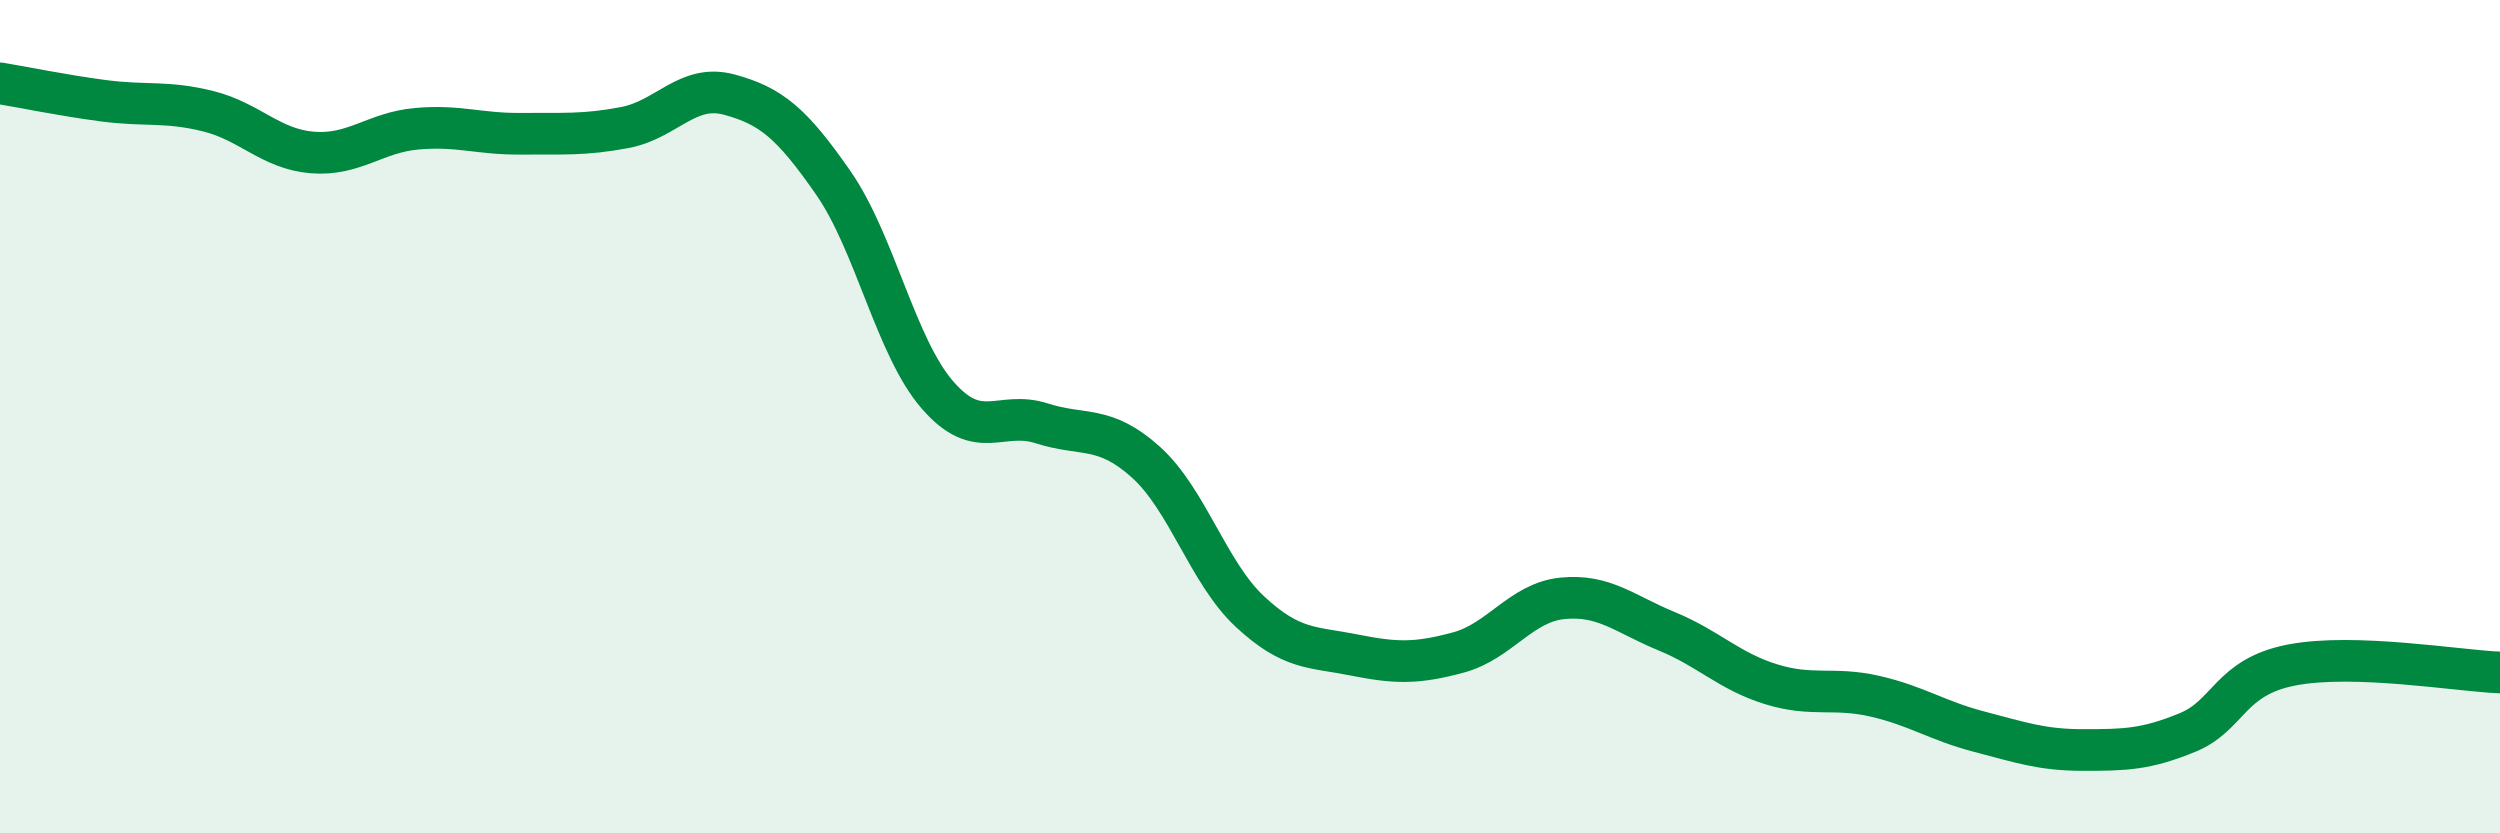
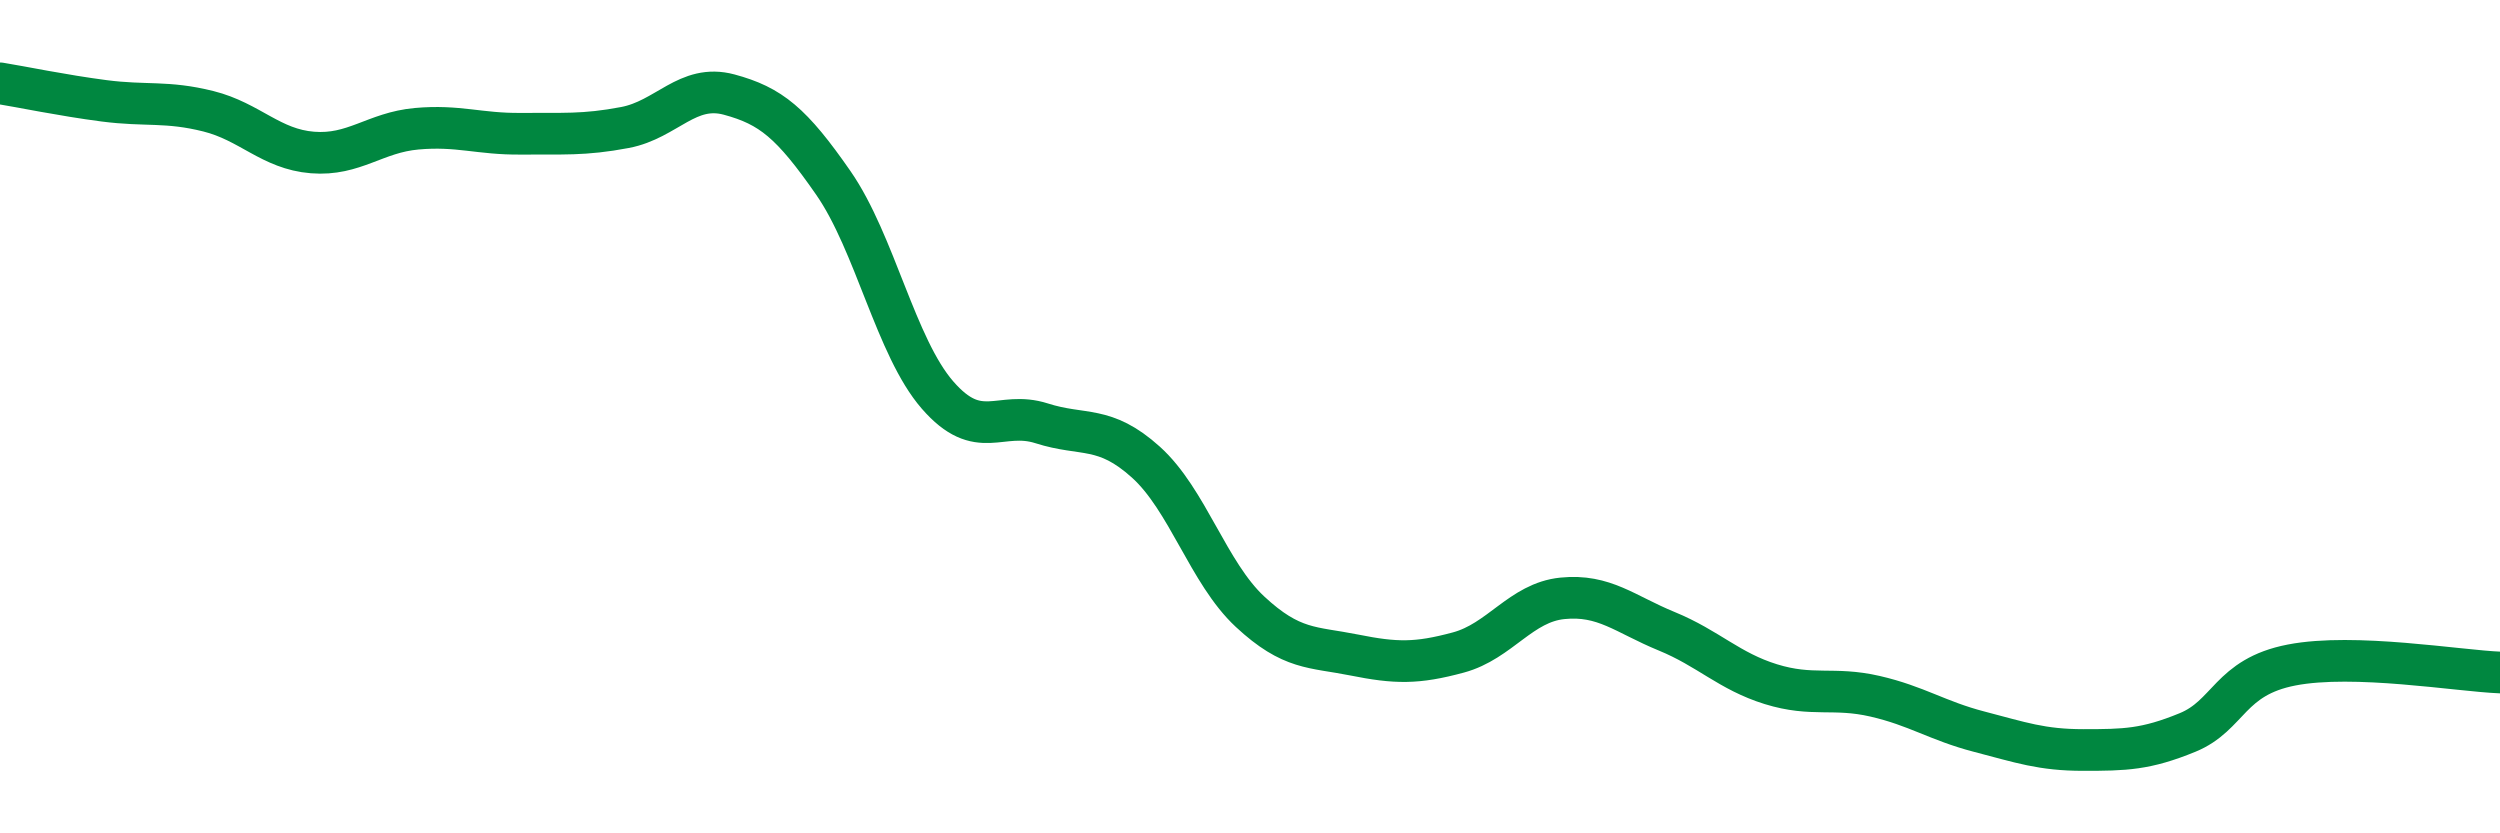
<svg xmlns="http://www.w3.org/2000/svg" width="60" height="20" viewBox="0 0 60 20">
-   <path d="M 0,2 C 0.5,2.08 1.5,2.29 2.5,2.42 C 3.5,2.55 4,2.42 5,2.67 C 6,2.92 6.5,3.58 7.5,3.66 C 8.5,3.74 9,3.18 10,3.09 C 11,3 11.5,3.22 12.5,3.21 C 13.5,3.2 14,3.25 15,3.06 C 16,2.87 16.5,2 17.5,2.27 C 18.5,2.54 19,2.95 20,4.39 C 21,5.83 21.5,8.33 22.5,9.48 C 23.5,10.63 24,9.84 25,10.16 C 26,10.48 26.5,10.19 27.5,11.09 C 28.5,11.99 29,13.75 30,14.68 C 31,15.61 31.5,15.52 32.5,15.72 C 33.5,15.92 34,15.93 35,15.66 C 36,15.39 36.5,14.46 37.5,14.36 C 38.5,14.26 39,14.74 40,15.15 C 41,15.56 41.5,16.11 42.5,16.42 C 43.5,16.73 44,16.48 45,16.71 C 46,16.94 46.5,17.3 47.5,17.56 C 48.5,17.82 49,18 50,18 C 51,18 51.5,17.99 52.5,17.58 C 53.5,17.17 53.5,16.25 55,15.96 C 56.5,15.67 59,16.1 60,16.14L60 20L0 20Z" fill="#008740" opacity="0.1" stroke-linecap="round" stroke-linejoin="round" />
  <path d="M 0,2 C 0.5,2.08 1.5,2.29 2.5,2.42 C 3.5,2.55 4,2.42 5,2.67 C 6,2.92 6.5,3.58 7.5,3.66 C 8.5,3.74 9,3.18 10,3.09 C 11,3 11.5,3.22 12.5,3.21 C 13.5,3.2 14,3.25 15,3.06 C 16,2.87 16.5,2 17.5,2.27 C 18.5,2.54 19,2.95 20,4.39 C 21,5.83 21.5,8.33 22.5,9.48 C 23.5,10.63 24,9.84 25,10.16 C 26,10.48 26.5,10.19 27.5,11.09 C 28.5,11.99 29,13.75 30,14.68 C 31,15.61 31.5,15.52 32.5,15.72 C 33.5,15.92 34,15.93 35,15.66 C 36,15.39 36.5,14.46 37.5,14.36 C 38.5,14.26 39,14.74 40,15.15 C 41,15.56 41.5,16.11 42.5,16.42 C 43.5,16.73 44,16.48 45,16.71 C 46,16.94 46.5,17.3 47.5,17.56 C 48.5,17.82 49,18 50,18 C 51,18 51.5,17.99 52.5,17.58 C 53.5,17.17 53.5,16.25 55,15.96 C 56.5,15.67 59,16.1 60,16.14" stroke="#008740" stroke-width="1" fill="none" stroke-linecap="round" stroke-linejoin="round" />
</svg>